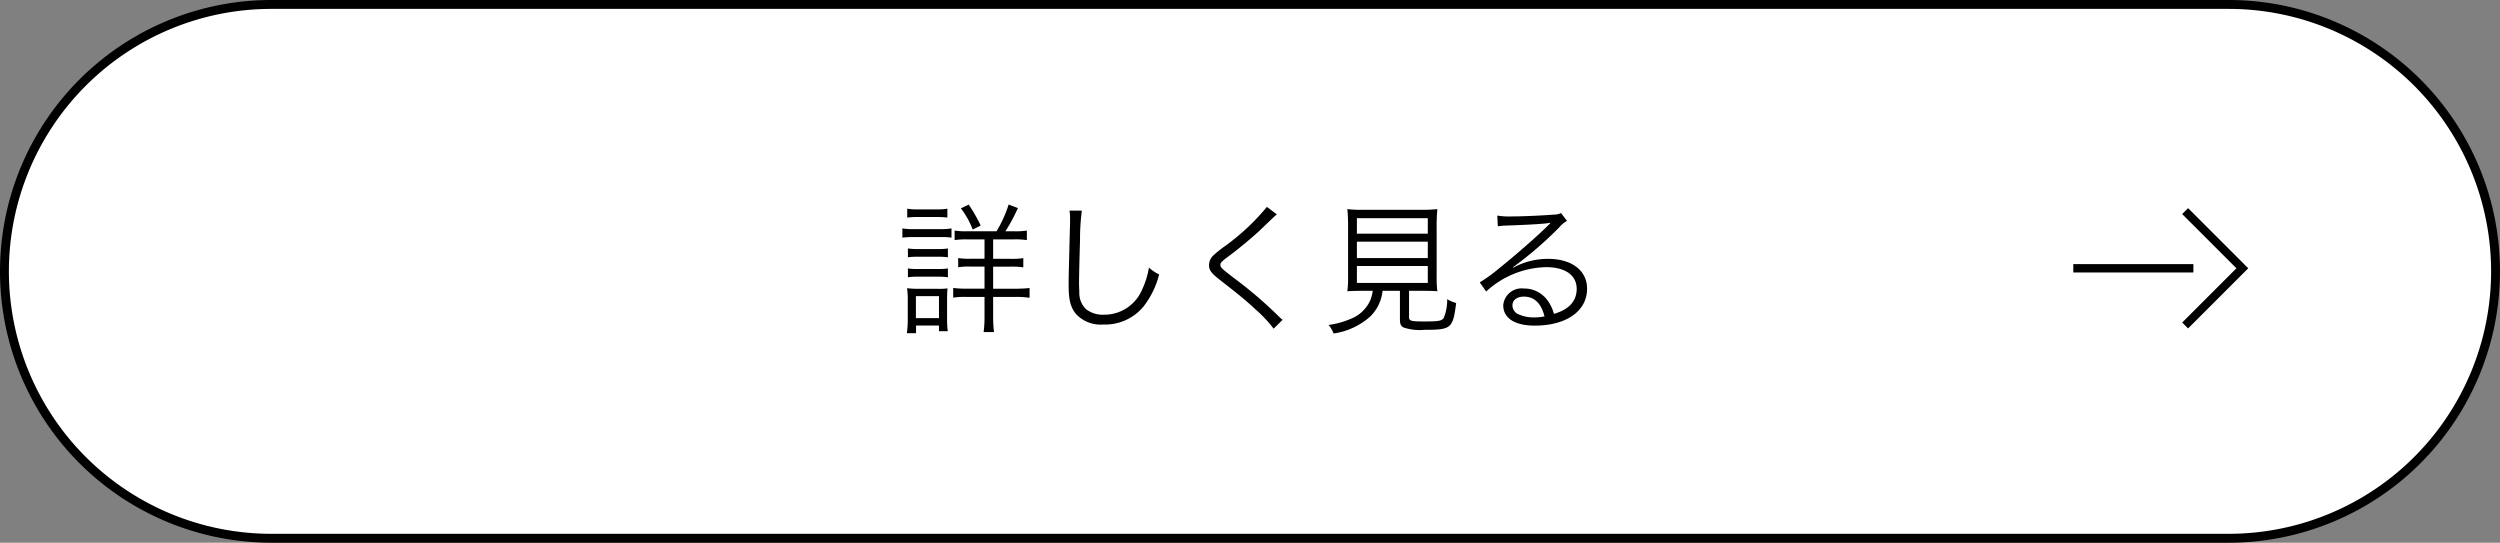
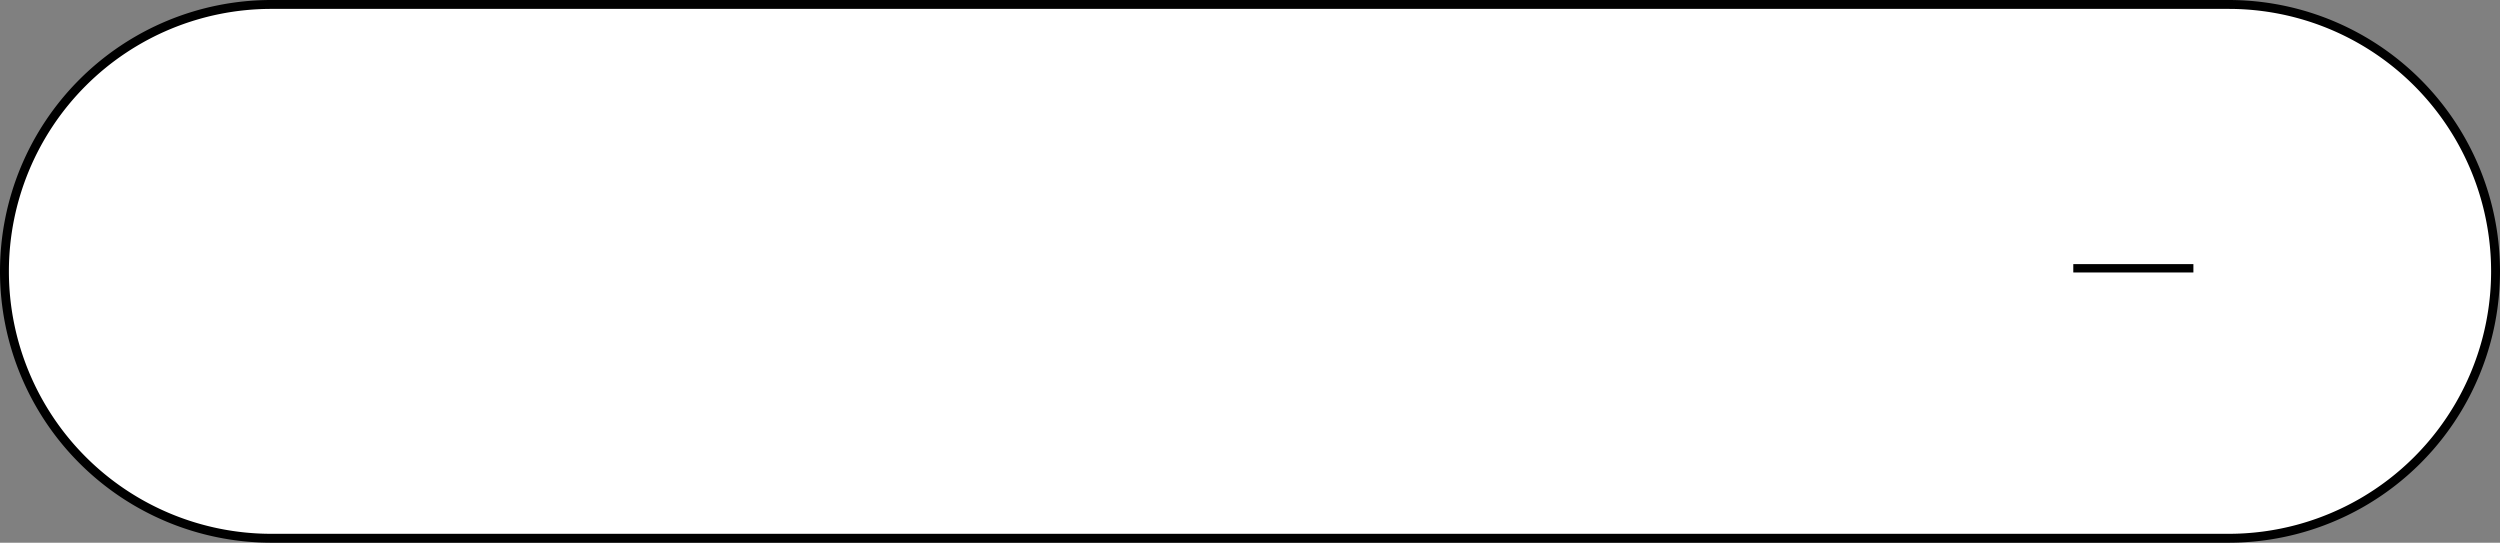
<svg xmlns="http://www.w3.org/2000/svg" width="281" height="61" viewBox="0 0 281 61">
  <rect x="0" y="0" width="281" height="61" fill="#808080" stroke="none" />
  <g transform="translate(-6223 -7109.5)">
    <path d="M6473.5,7170h-220a30,30,0,0,1-30-30h0a30,30,0,0,1,30-30h220a30,30,0,0,1,30,30h0A30,30,0,0,1,6473.5,7170Z" fill="#fff" stroke="#000" stroke-miterlimit="10" stroke-width="1" />
-     <path d="M-31.84-10.16a7.815,7.815,0,0,1-1.36-.08v1.072a8.411,8.411,0,0,1,1.424-.08h1.936v2.176h-1.6a7.7,7.7,0,0,1-1.36-.08v1.04a6.763,6.763,0,0,1,1.36-.08h1.6v2.48h-2.032a9.9,9.9,0,0,1-1.488-.08V-2.7a8.246,8.246,0,0,1,1.472-.08h2.048V-.576a12.9,12.9,0,0,1-.1,1.744h1.168a14.308,14.308,0,0,1-.1-1.744V-2.784h2.608a9.945,9.945,0,0,1,1.488.1v-1.1a14.318,14.318,0,0,1-1.52.08h-2.576v-2.48h1.952a8.278,8.278,0,0,1,1.44.08v-1.04a8.04,8.04,0,0,1-1.456.08h-1.936V-9.248h2.32a8.47,8.47,0,0,1,1.472.08V-10.24a8.184,8.184,0,0,1-1.424.08h-.992a18.575,18.575,0,0,0,1.408-2.608l-1.04-.4a13.977,13.977,0,0,1-1.36,3.008ZM-38.528-11.7a9,9,0,0,1,1.216-.064h2.08a8.7,8.7,0,0,1,1.216.064V-12.7a6.505,6.505,0,0,1-1.216.08h-2.08a6.505,6.505,0,0,1-1.216-.08Zm-.544,2.256a9.411,9.411,0,0,1,1.28-.064h3.072a7.058,7.058,0,0,1,1.168.064v-1.04a6.531,6.531,0,0,1-1.28.08h-2.96a6.837,6.837,0,0,1-1.28-.08Zm.624,2.208A7.605,7.605,0,0,1-37.3-7.3h2.208a7.786,7.786,0,0,1,1.136.064v-.992a6.866,6.866,0,0,1-1.136.064H-37.3a7.212,7.212,0,0,1-1.152-.064Zm0,2.24A7.606,7.606,0,0,1-37.3-5.056h2.208a7.647,7.647,0,0,1,1.136.064v-.992a7.246,7.246,0,0,1-1.136.064H-37.3a7.212,7.212,0,0,1-1.152-.064Zm.912,6.288V.432h2.576v.64h.992a8.544,8.544,0,0,1-.08-1.3V-2.48c0-.576.016-.928.048-1.264a6.628,6.628,0,0,1-1.168.048h-2.1a10.878,10.878,0,0,1-1.28-.064,8.425,8.425,0,0,1,.08,1.344v2.16a10.723,10.723,0,0,1-.1,1.552Zm-.016-4.16h2.592V-.4h-2.592Zm7.28-7.936a17.127,17.127,0,0,0-1.344-2.352l-.88.416a9.446,9.446,0,0,1,1.328,2.384Zm9.984-1.68a4.921,4.921,0,0,1,.064.848c0,.256,0,.56-.016,1.04-.128,5.04-.144,5.44-.144,6.512,0,1.68.224,2.528.88,3.28A3.794,3.794,0,0,0-16.5.32a5.6,5.6,0,0,0,4.512-2,9.733,9.733,0,0,0,1.776-3.632A4.526,4.526,0,0,1-11.36-6.08a9.5,9.5,0,0,1-.784,2.512A4.6,4.6,0,0,1-16.432-.784a3.02,3.02,0,0,1-2-.624,2.519,2.519,0,0,1-.752-1.92c-.016-.368-.032-.768-.032-.96,0-.72.048-2.9.112-4.816A24.669,24.669,0,0,1-18.9-12.48ZM1.9-12.9A25.437,25.437,0,0,1-2.784-8.512a12.363,12.363,0,0,0-1.36,1.088,1.549,1.549,0,0,0-.464,1.072c0,.544.256.9,1.152,1.6C-1.12-2.928-.48-2.4.592-1.408A15.1,15.1,0,0,1,2.656.784L3.664-.208a4.073,4.073,0,0,1-.448-.4A47.175,47.175,0,0,0-1.9-4.976C-3.2-5.984-3.328-6.1-3.328-6.384c0-.224.112-.352.7-.8a46.608,46.608,0,0,0,3.68-3.024c1.664-1.6,1.792-1.712,1.968-1.856ZM13.792-3.472a3.753,3.753,0,0,1-.288,1.1A4,4,0,0,1,11.28-.3,9.542,9.542,0,0,1,8.832.368a3.216,3.216,0,0,1,.56.96,7.832,7.832,0,0,0,4.1-1.888A4.7,4.7,0,0,0,14.9-3.472h1.952V-.256c0,.512.1.72.384.9a5.63,5.63,0,0,0,2.352.272c3.04,0,3.216-.144,3.584-3.008a4.839,4.839,0,0,1-1.008-.432,5.346,5.346,0,0,1-.384,2.1c-.224.336-.592.4-2.112.4-1.632,0-1.792-.048-1.792-.544v-2.9h1.392c.864,0,1.344.016,1.792.048a12.106,12.106,0,0,1-.08-1.68v-5.424a21.074,21.074,0,0,1,.08-2.128,17.1,17.1,0,0,1-1.712.08H12.656a13.662,13.662,0,0,1-1.712-.08,20.844,20.844,0,0,1,.08,2.128V-5.1a12.39,12.39,0,0,1-.08,1.68c.5-.032.912-.048,1.808-.048Zm-1.776-8.16h7.968v1.744H12.016Zm0,2.64h7.968v1.84H12.016Zm0,2.736h7.968v1.9H12.016Zm15.84-4.464a7.882,7.882,0,0,1,.864-.08c2.432-.08,4.352-.192,4.864-.288a.619.619,0,0,1,.144-.016l.032.032-.064.064-.064.064-.224.224c-1.1,1.088-3.632,3.312-5.344,4.672a17.825,17.825,0,0,1-2.24,1.632l.72,1.024A10.268,10.268,0,0,1,33.28-6.128c2.16,0,3.44.912,3.44,2.448,0,1.36-.88,2.336-2.56,2.8a4.58,4.58,0,0,0-.736-1.536,3.223,3.223,0,0,0-2.64-1.312,2.078,2.078,0,0,0-2.32,1.872c0,1.472,1.3,2.3,3.552,2.3,3.552,0,5.872-1.648,5.872-4.144,0-2.048-1.712-3.36-4.384-3.36a8.107,8.107,0,0,0-3.92.992l-.032-.048a41.055,41.055,0,0,0,5.264-4.544,2.953,2.953,0,0,1,.816-.672l-.672-.88a1.636,1.636,0,0,1-.768.176c-1.44.112-3.568.208-4.9.208a7.389,7.389,0,0,1-1.5-.1ZM33.1-.592a5.761,5.761,0,0,1-1.168.112,4.088,4.088,0,0,1-1.792-.368,1.092,1.092,0,0,1-.64-.976c0-.608.5-.992,1.3-.992C31.952-2.816,32.752-2.048,33.1-.592Z" transform="translate(6363.5 7145.656)" />
    <line x2="13.5" transform="translate(6456.038 7139.656)" fill="none" stroke="#000" stroke-miterlimit="10" stroke-width="0.94" />
-     <path d="M6468.609,7146.085l6.429-6.429-6.429-6.428" fill="none" stroke="#000" stroke-miterlimit="10" stroke-width="0.94" />
  </g>
</svg>